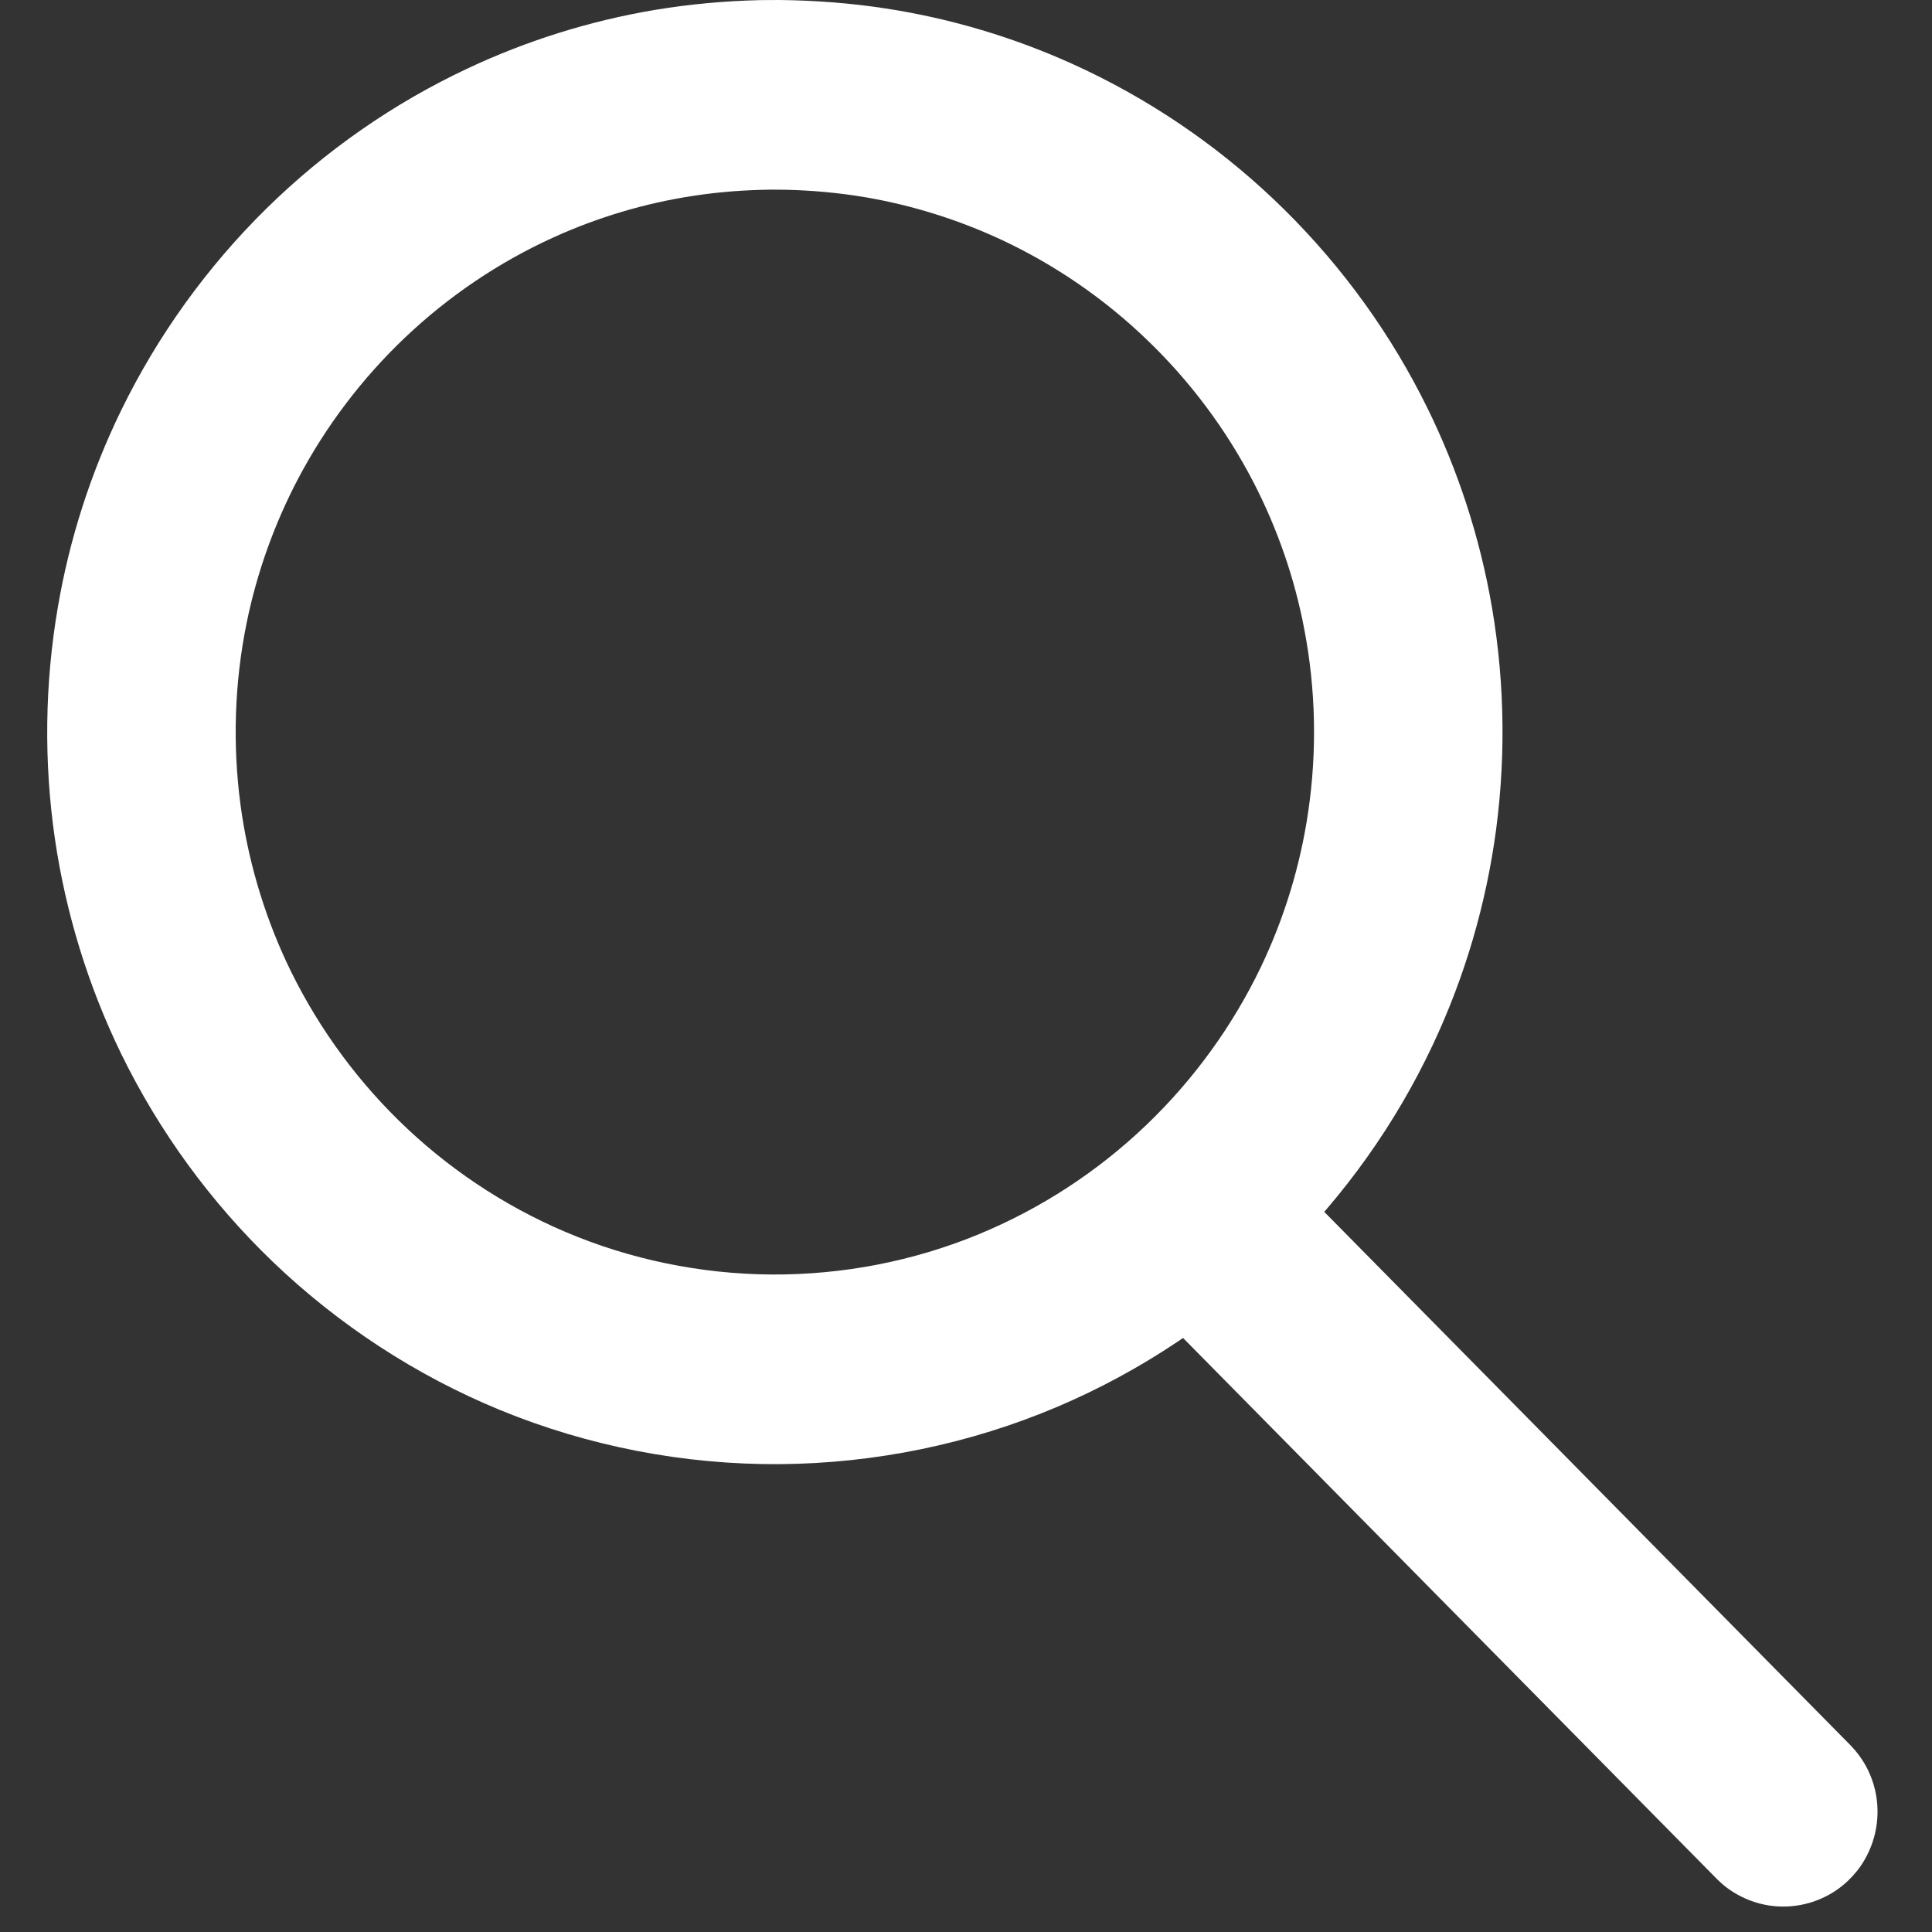
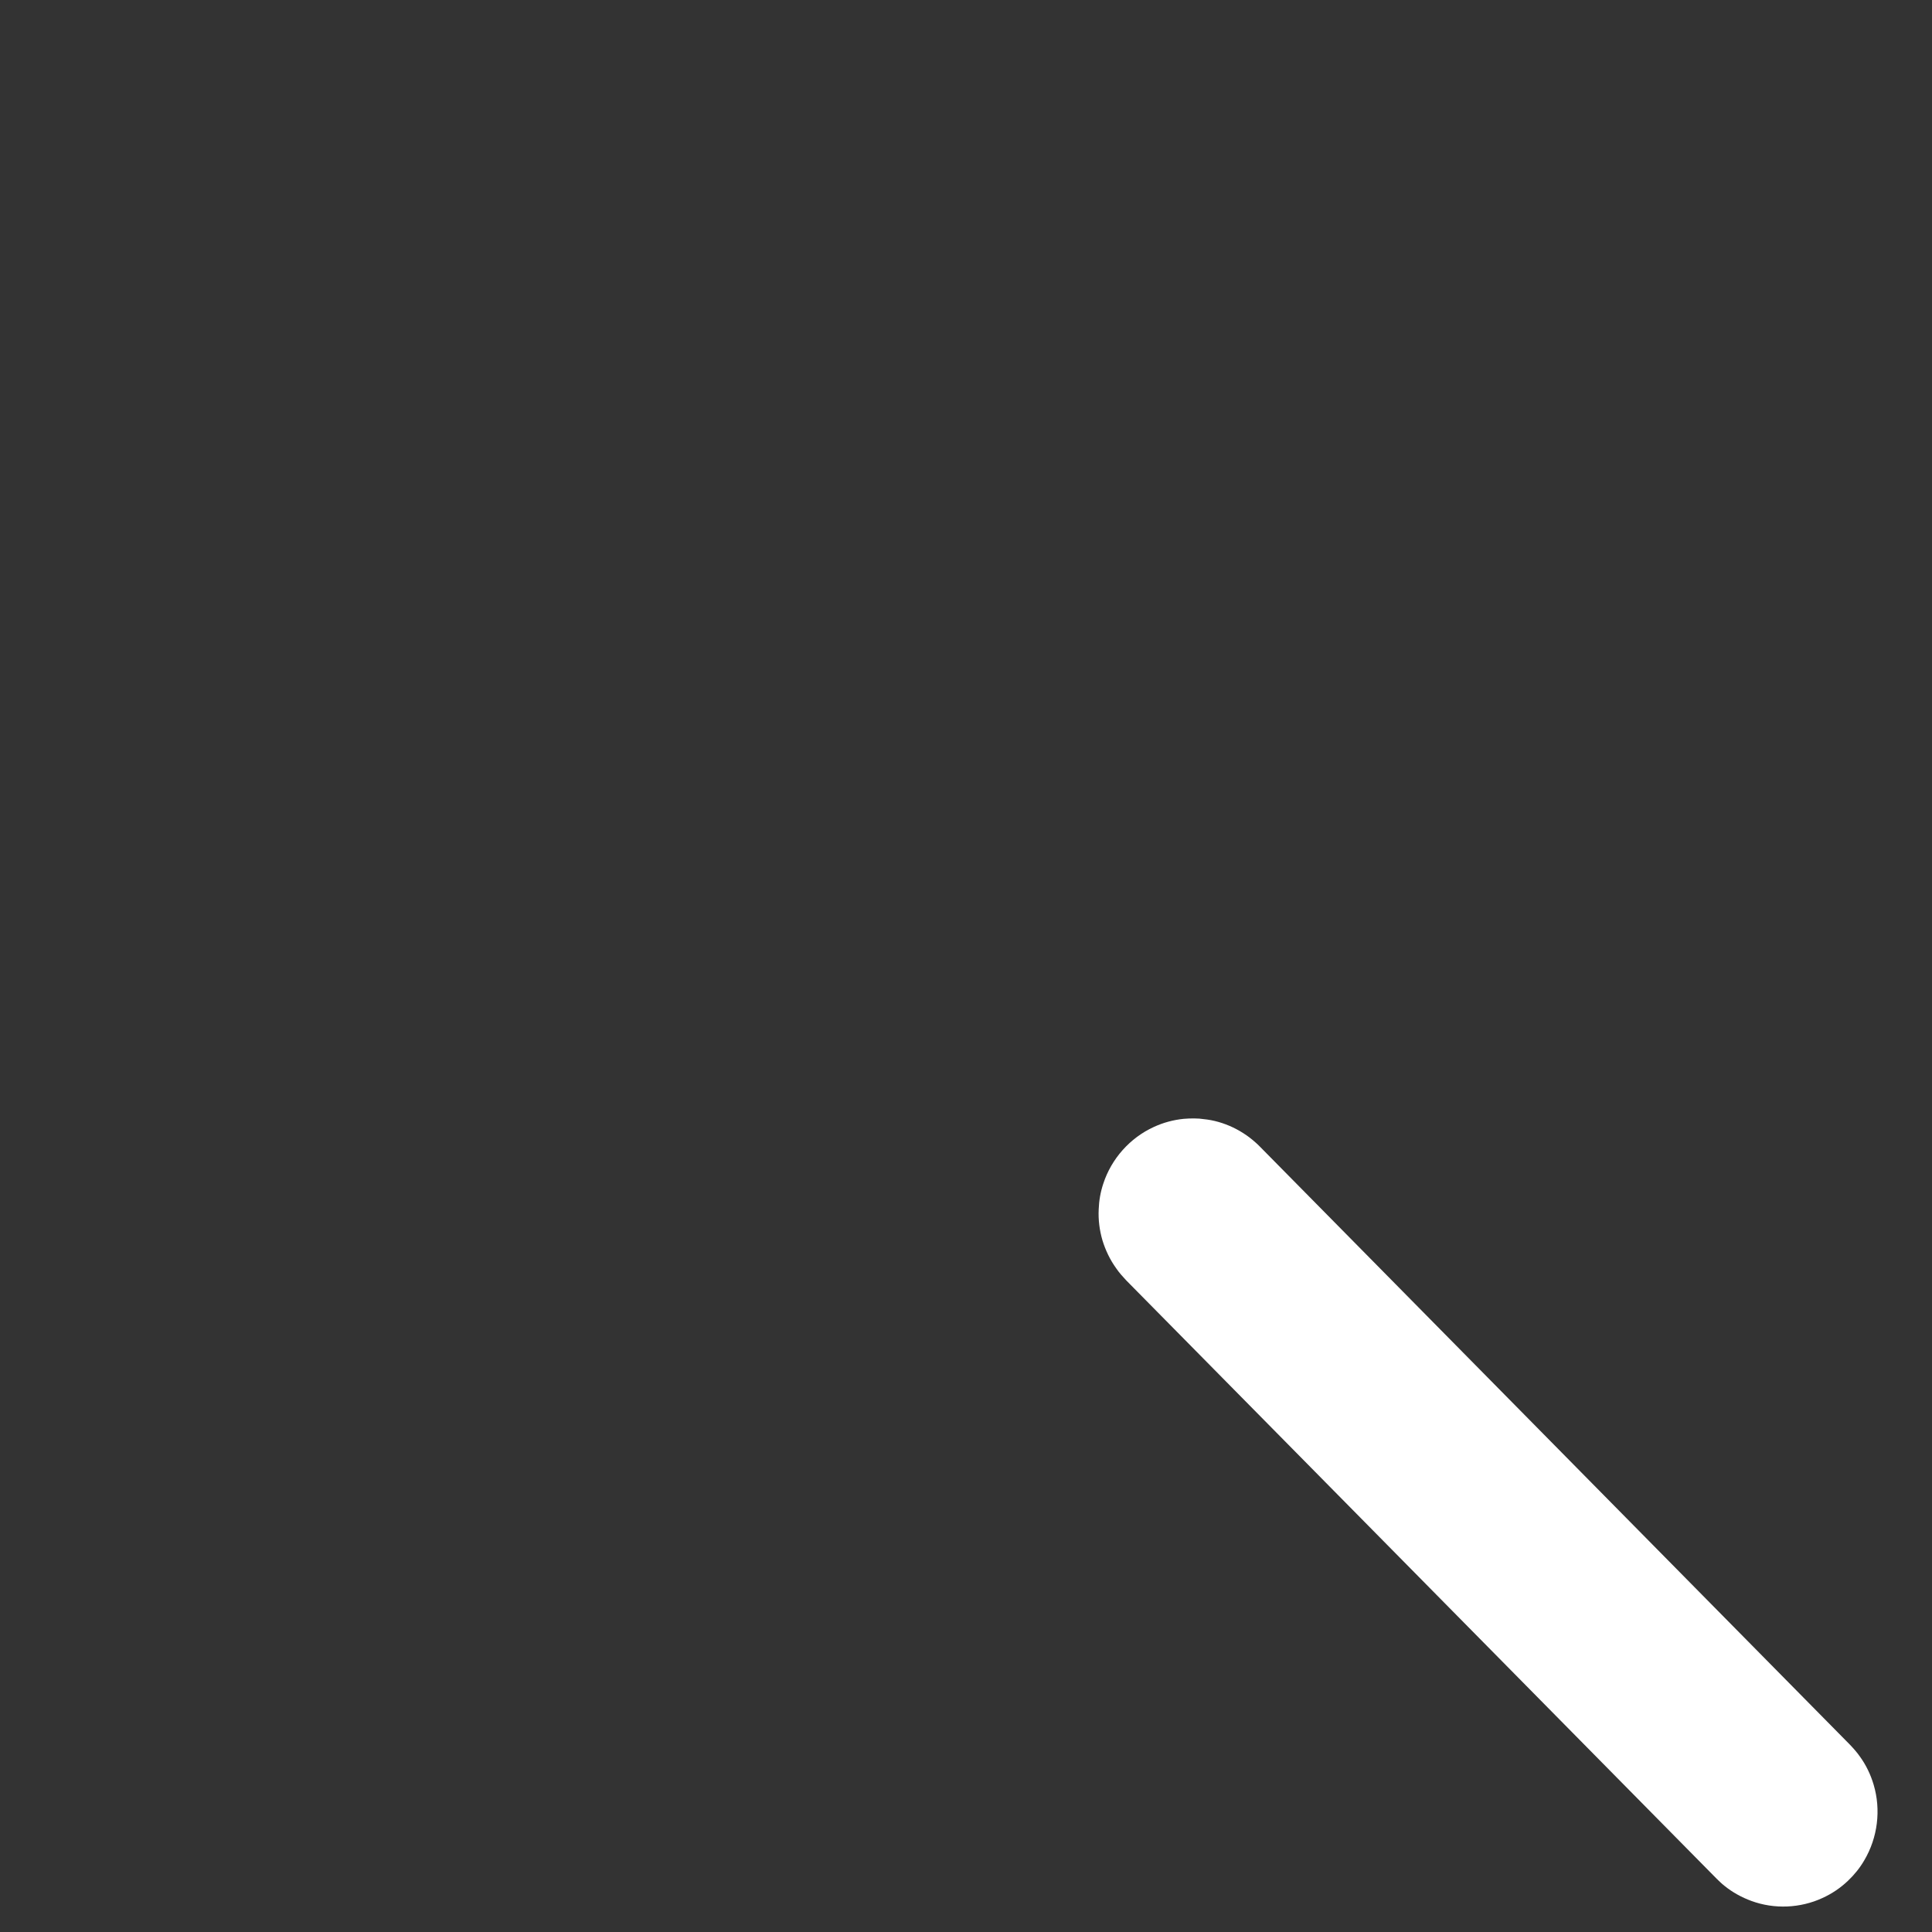
<svg xmlns="http://www.w3.org/2000/svg" width="19" height="19" viewBox="0 0 19 19" fill="none">
  <rect x="0" y="0" width="19" height="19" fill="#333333" stroke="none" />
-   <path d="M7.667 0C8.015 0.004 8.364 0.03 8.709 0.083C9.349 0.181 9.975 0.368 10.565 0.637C11.285 0.965 11.95 1.414 12.525 1.959C13.11 2.514 13.602 3.166 13.972 3.883C14.29 4.497 14.518 5.158 14.648 5.838C14.794 6.602 14.815 7.389 14.713 8.16C14.615 8.894 14.404 9.612 14.088 10.281C13.725 11.051 13.225 11.754 12.618 12.35C11.98 12.977 11.227 13.482 10.405 13.832C9.541 14.2 8.605 14.392 7.667 14.399C6.726 14.405 5.787 14.224 4.916 13.866C4.09 13.526 3.33 13.029 2.684 12.41C2.071 11.822 1.563 11.125 1.19 10.36C0.867 9.695 0.647 8.981 0.54 8.249C0.43 7.495 0.44 6.722 0.569 5.971C0.683 5.301 0.893 4.649 1.19 4.039C1.55 3.3 2.037 2.624 2.622 2.049C3.198 1.483 3.868 1.016 4.597 0.674C5.183 0.398 5.806 0.204 6.443 0.097C6.787 0.04 7.134 0.009 7.482 0.001C7.543 0 7.605 0 7.667 0ZM7.586 1.865C7.327 1.868 7.069 1.887 6.812 1.927C6.339 1.999 5.876 2.138 5.44 2.336C4.906 2.579 4.413 2.912 3.986 3.317C3.561 3.72 3.201 4.195 2.928 4.715C2.696 5.158 2.526 5.634 2.426 6.124C2.306 6.711 2.286 7.319 2.365 7.913C2.436 8.445 2.588 8.965 2.813 9.452C3.084 10.034 3.46 10.566 3.917 11.015C4.39 11.48 4.949 11.855 5.558 12.114C6.198 12.387 6.891 12.529 7.586 12.534C8.283 12.538 8.978 12.405 9.623 12.139C10.235 11.887 10.799 11.519 11.277 11.06C11.74 10.616 12.122 10.089 12.4 9.51C12.631 9.027 12.789 8.509 12.866 7.979C12.953 7.386 12.94 6.778 12.827 6.189C12.732 5.686 12.562 5.198 12.328 4.744C12.058 4.222 11.701 3.745 11.277 3.339C10.861 2.939 10.38 2.608 9.859 2.363C9.426 2.16 8.965 2.016 8.494 1.937C8.239 1.895 7.982 1.872 7.723 1.866C7.678 1.865 7.632 1.865 7.586 1.865Z" fill="white" />
  <path d="M11.795 11.001C11.846 11.006 11.896 11.012 11.946 11.024C12.046 11.048 12.141 11.089 12.227 11.144C12.27 11.171 12.311 11.203 12.349 11.237C12.362 11.248 12.374 11.26 12.386 11.272L18.193 17.158C18.229 17.196 18.262 17.233 18.292 17.276C18.352 17.359 18.397 17.453 18.426 17.551C18.5 17.799 18.466 18.072 18.334 18.295C18.291 18.369 18.237 18.436 18.175 18.495C18.101 18.566 18.015 18.624 17.922 18.666C17.814 18.716 17.695 18.744 17.576 18.749C17.457 18.754 17.337 18.736 17.225 18.695C17.129 18.66 17.038 18.61 16.959 18.546C16.923 18.517 16.916 18.508 16.883 18.477L11.075 12.591C11.04 12.553 11.006 12.516 10.977 12.473C10.917 12.39 10.872 12.296 10.842 12.198C10.813 12.099 10.8 11.996 10.805 11.893C10.808 11.807 10.823 11.722 10.85 11.641C10.93 11.395 11.113 11.19 11.347 11.083C11.44 11.04 11.54 11.013 11.642 11.003C11.687 10.999 11.698 11 11.744 10.999C11.761 11 11.778 11 11.795 11.001Z" fill="white" />
</svg>